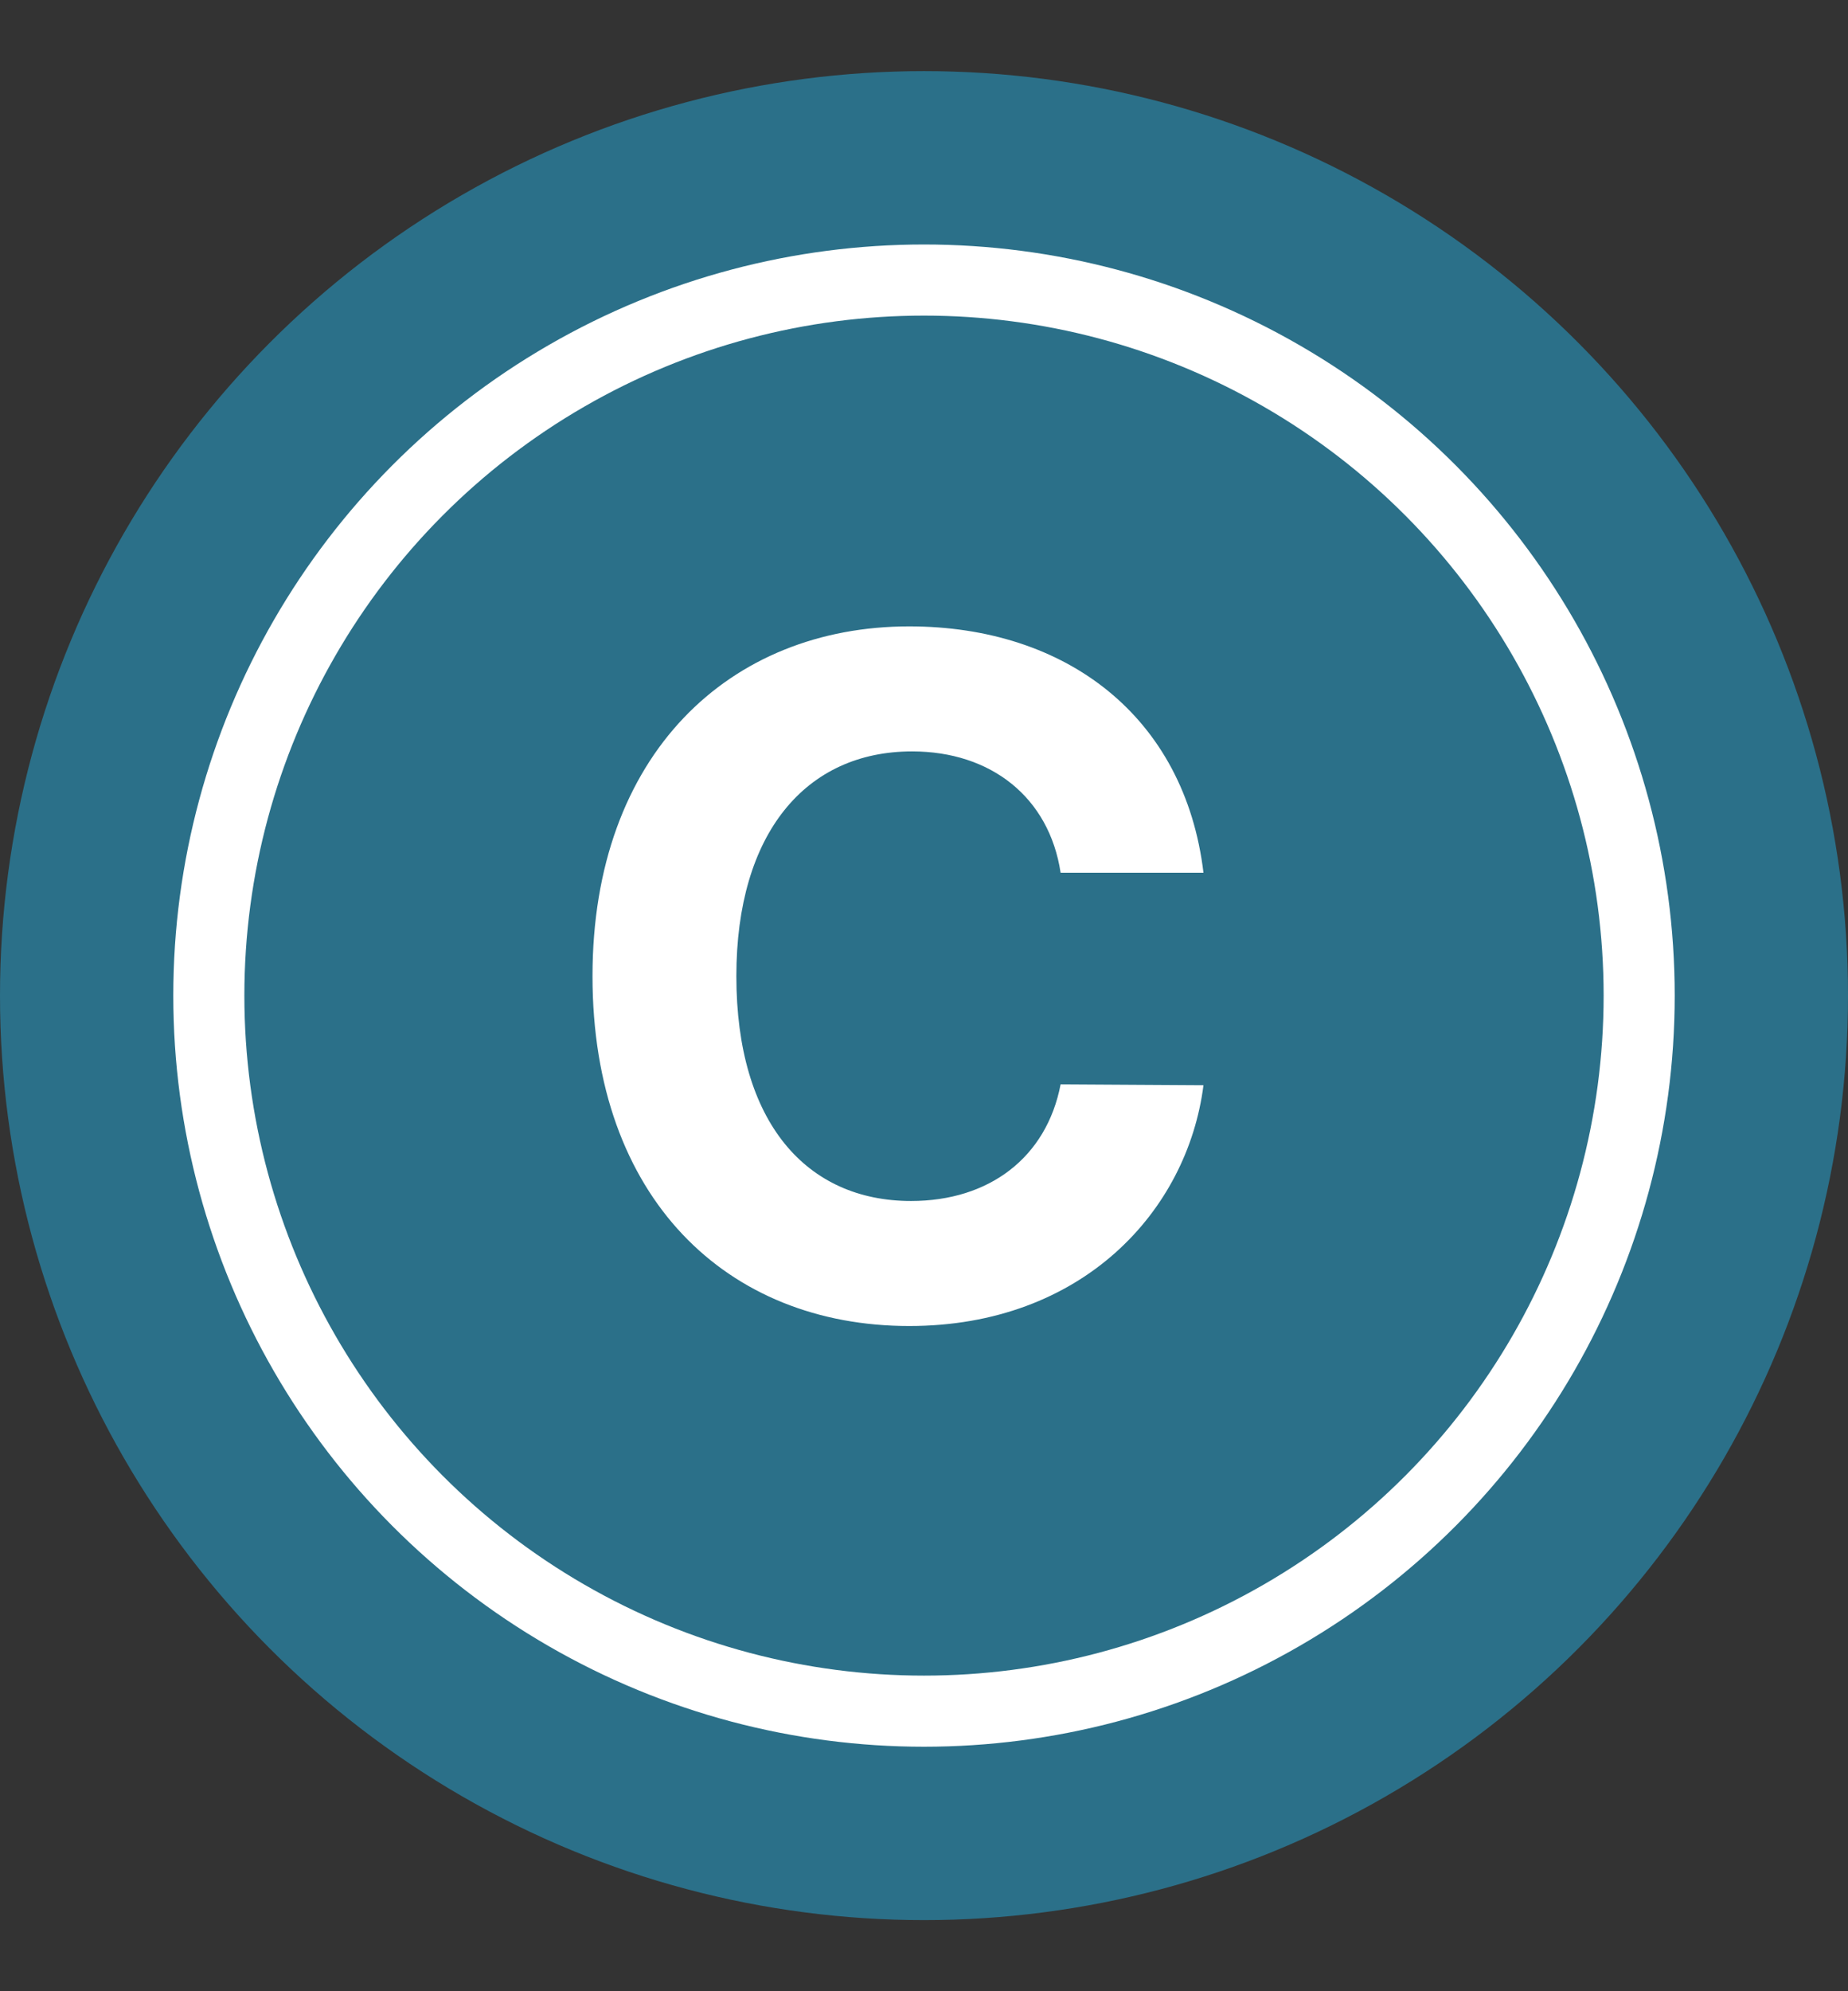
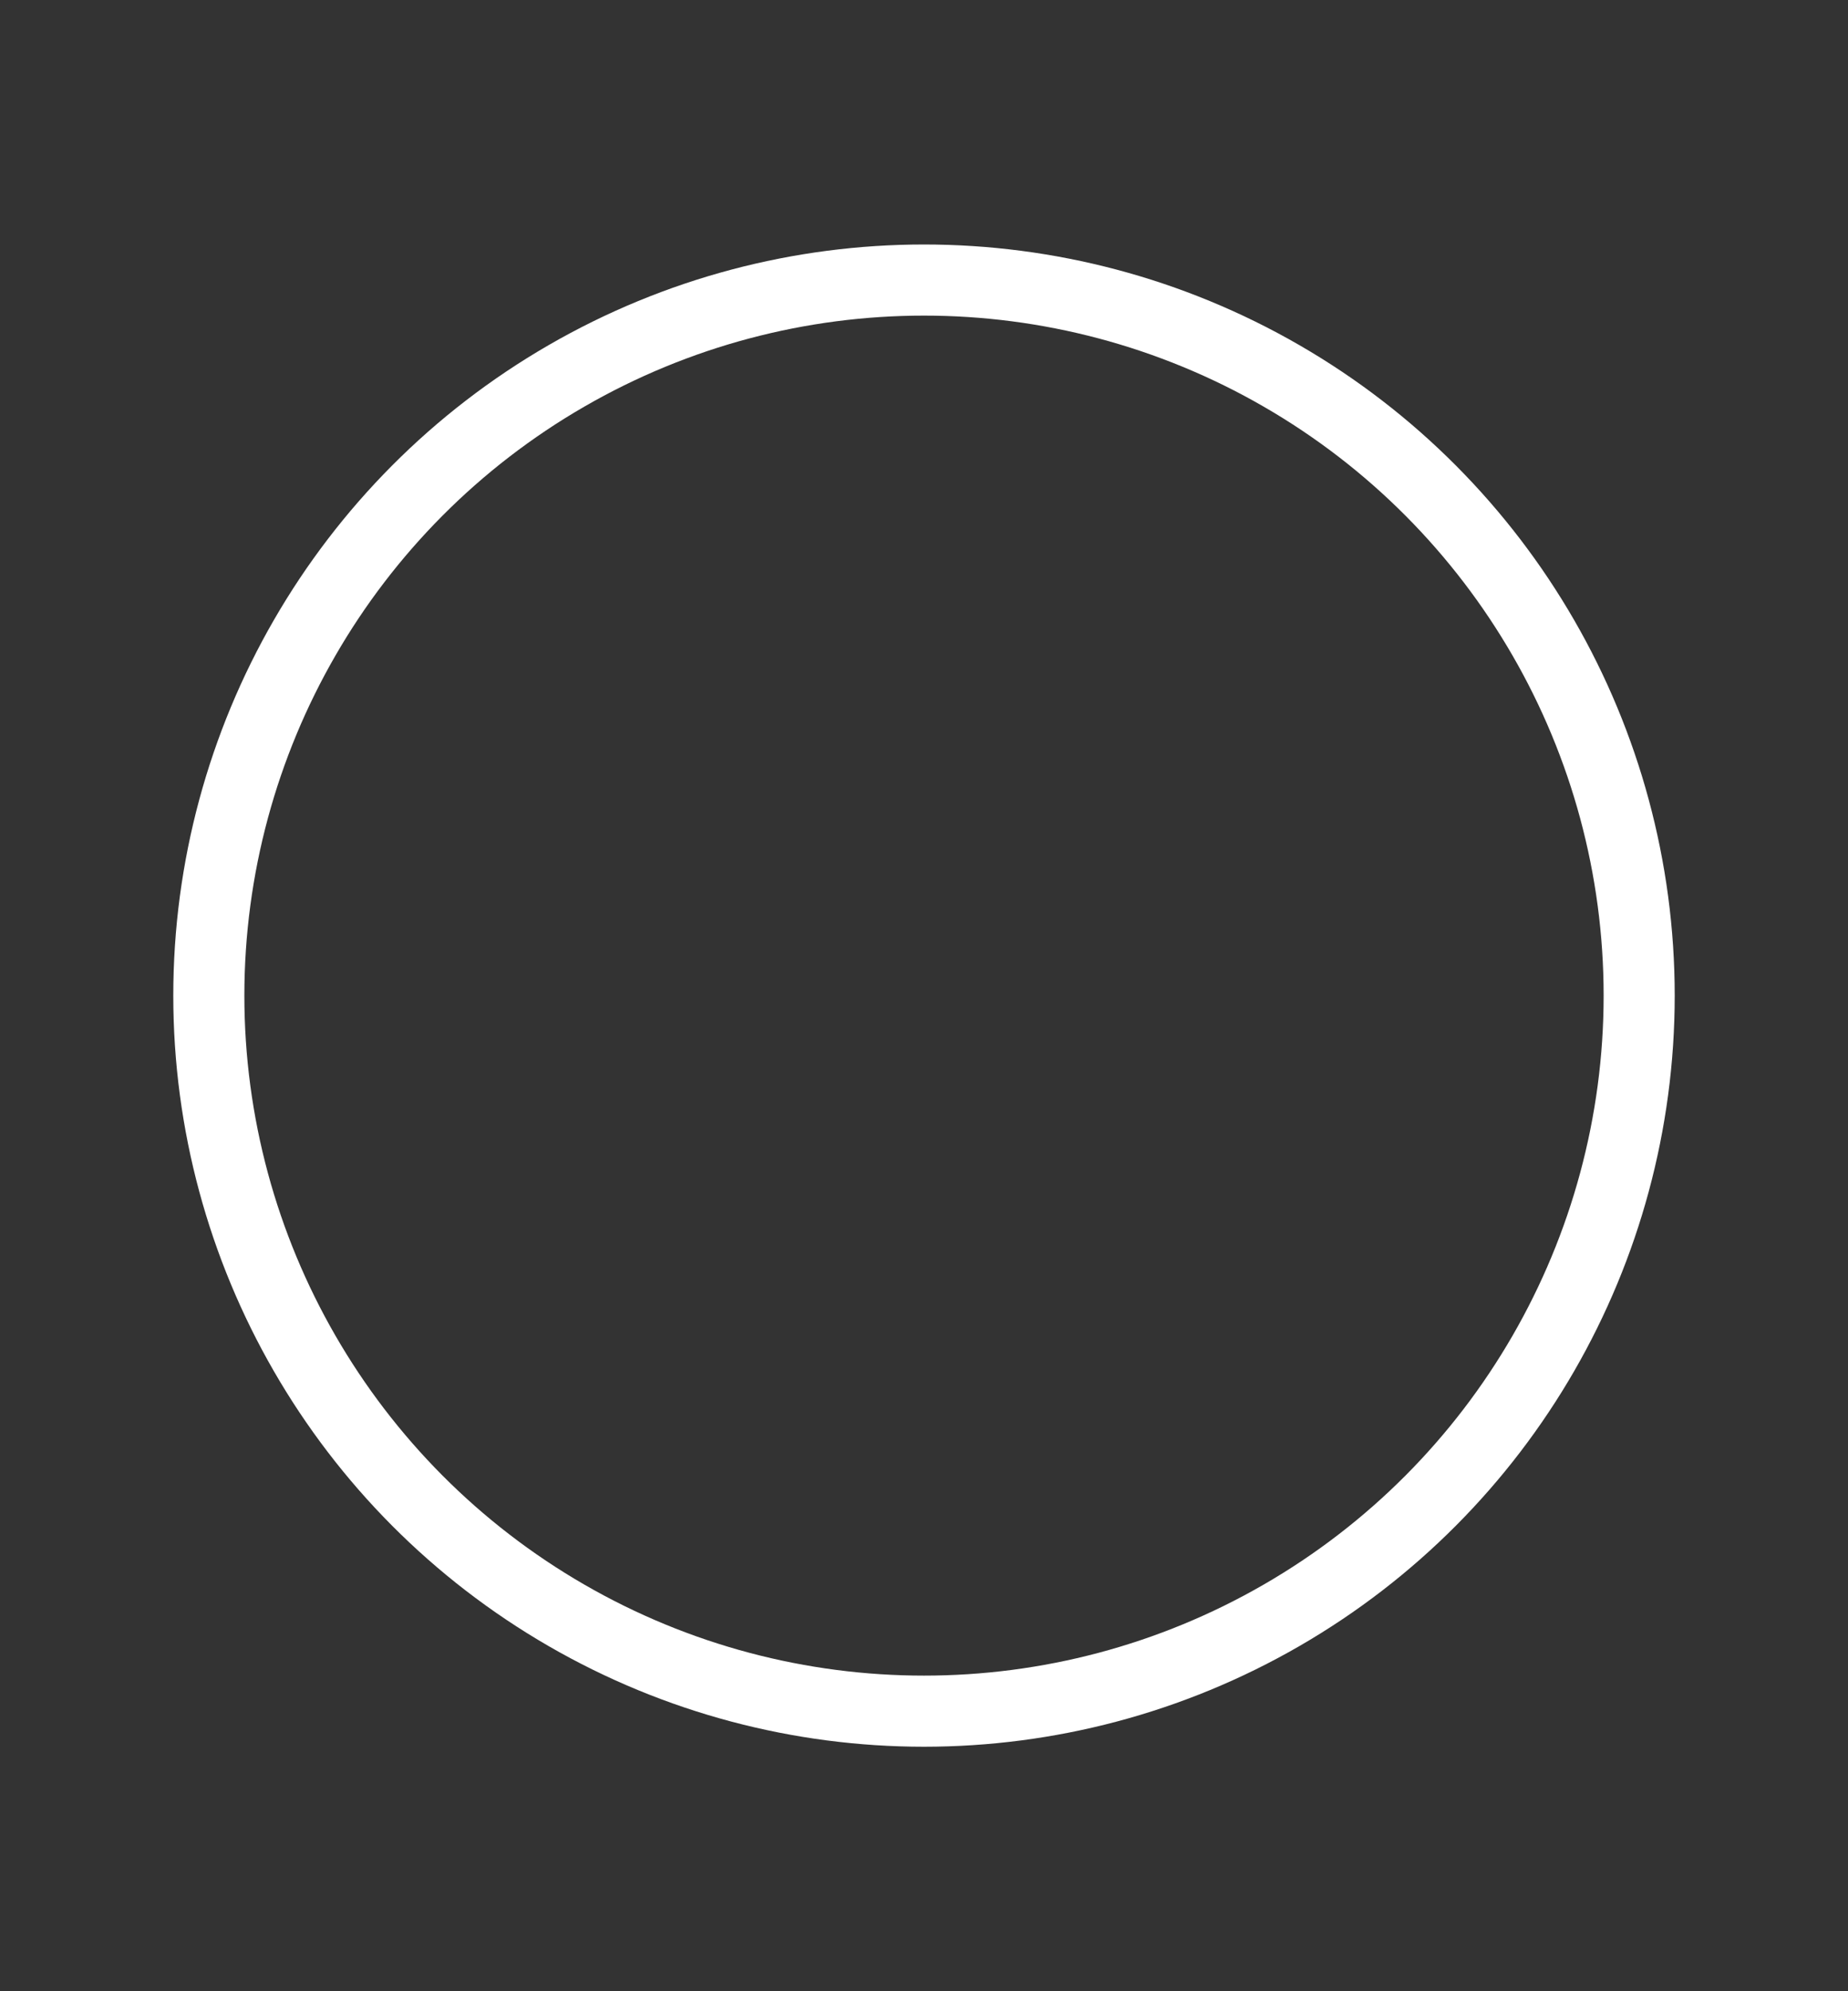
<svg xmlns="http://www.w3.org/2000/svg" width="13" height="14" viewBox="0 0 13 14" fill="none">
  <rect x="0" y="0" width="13" height="14" fill="#333333" stroke="none" />
-   <circle cx="6.5" cy="7" r="6.5" fill="#2B7089" />
  <circle cx="6.5" cy="7" r="5.031" stroke="white" stroke-width="0.5" />
-   <path d="M7.461 6.136C7.381 5.607 6.972 5.283 6.416 5.283C5.669 5.283 5.18 5.858 5.18 6.863C5.18 7.895 5.676 8.444 6.409 8.444C6.958 8.444 7.362 8.139 7.461 7.624L8.466 7.63C8.353 8.516 7.613 9.323 6.396 9.323C5.114 9.323 4.168 8.424 4.168 6.863C4.168 5.303 5.133 4.404 6.396 4.404C7.5 4.404 8.334 5.038 8.466 6.136H7.461Z" fill="white" />
</svg>